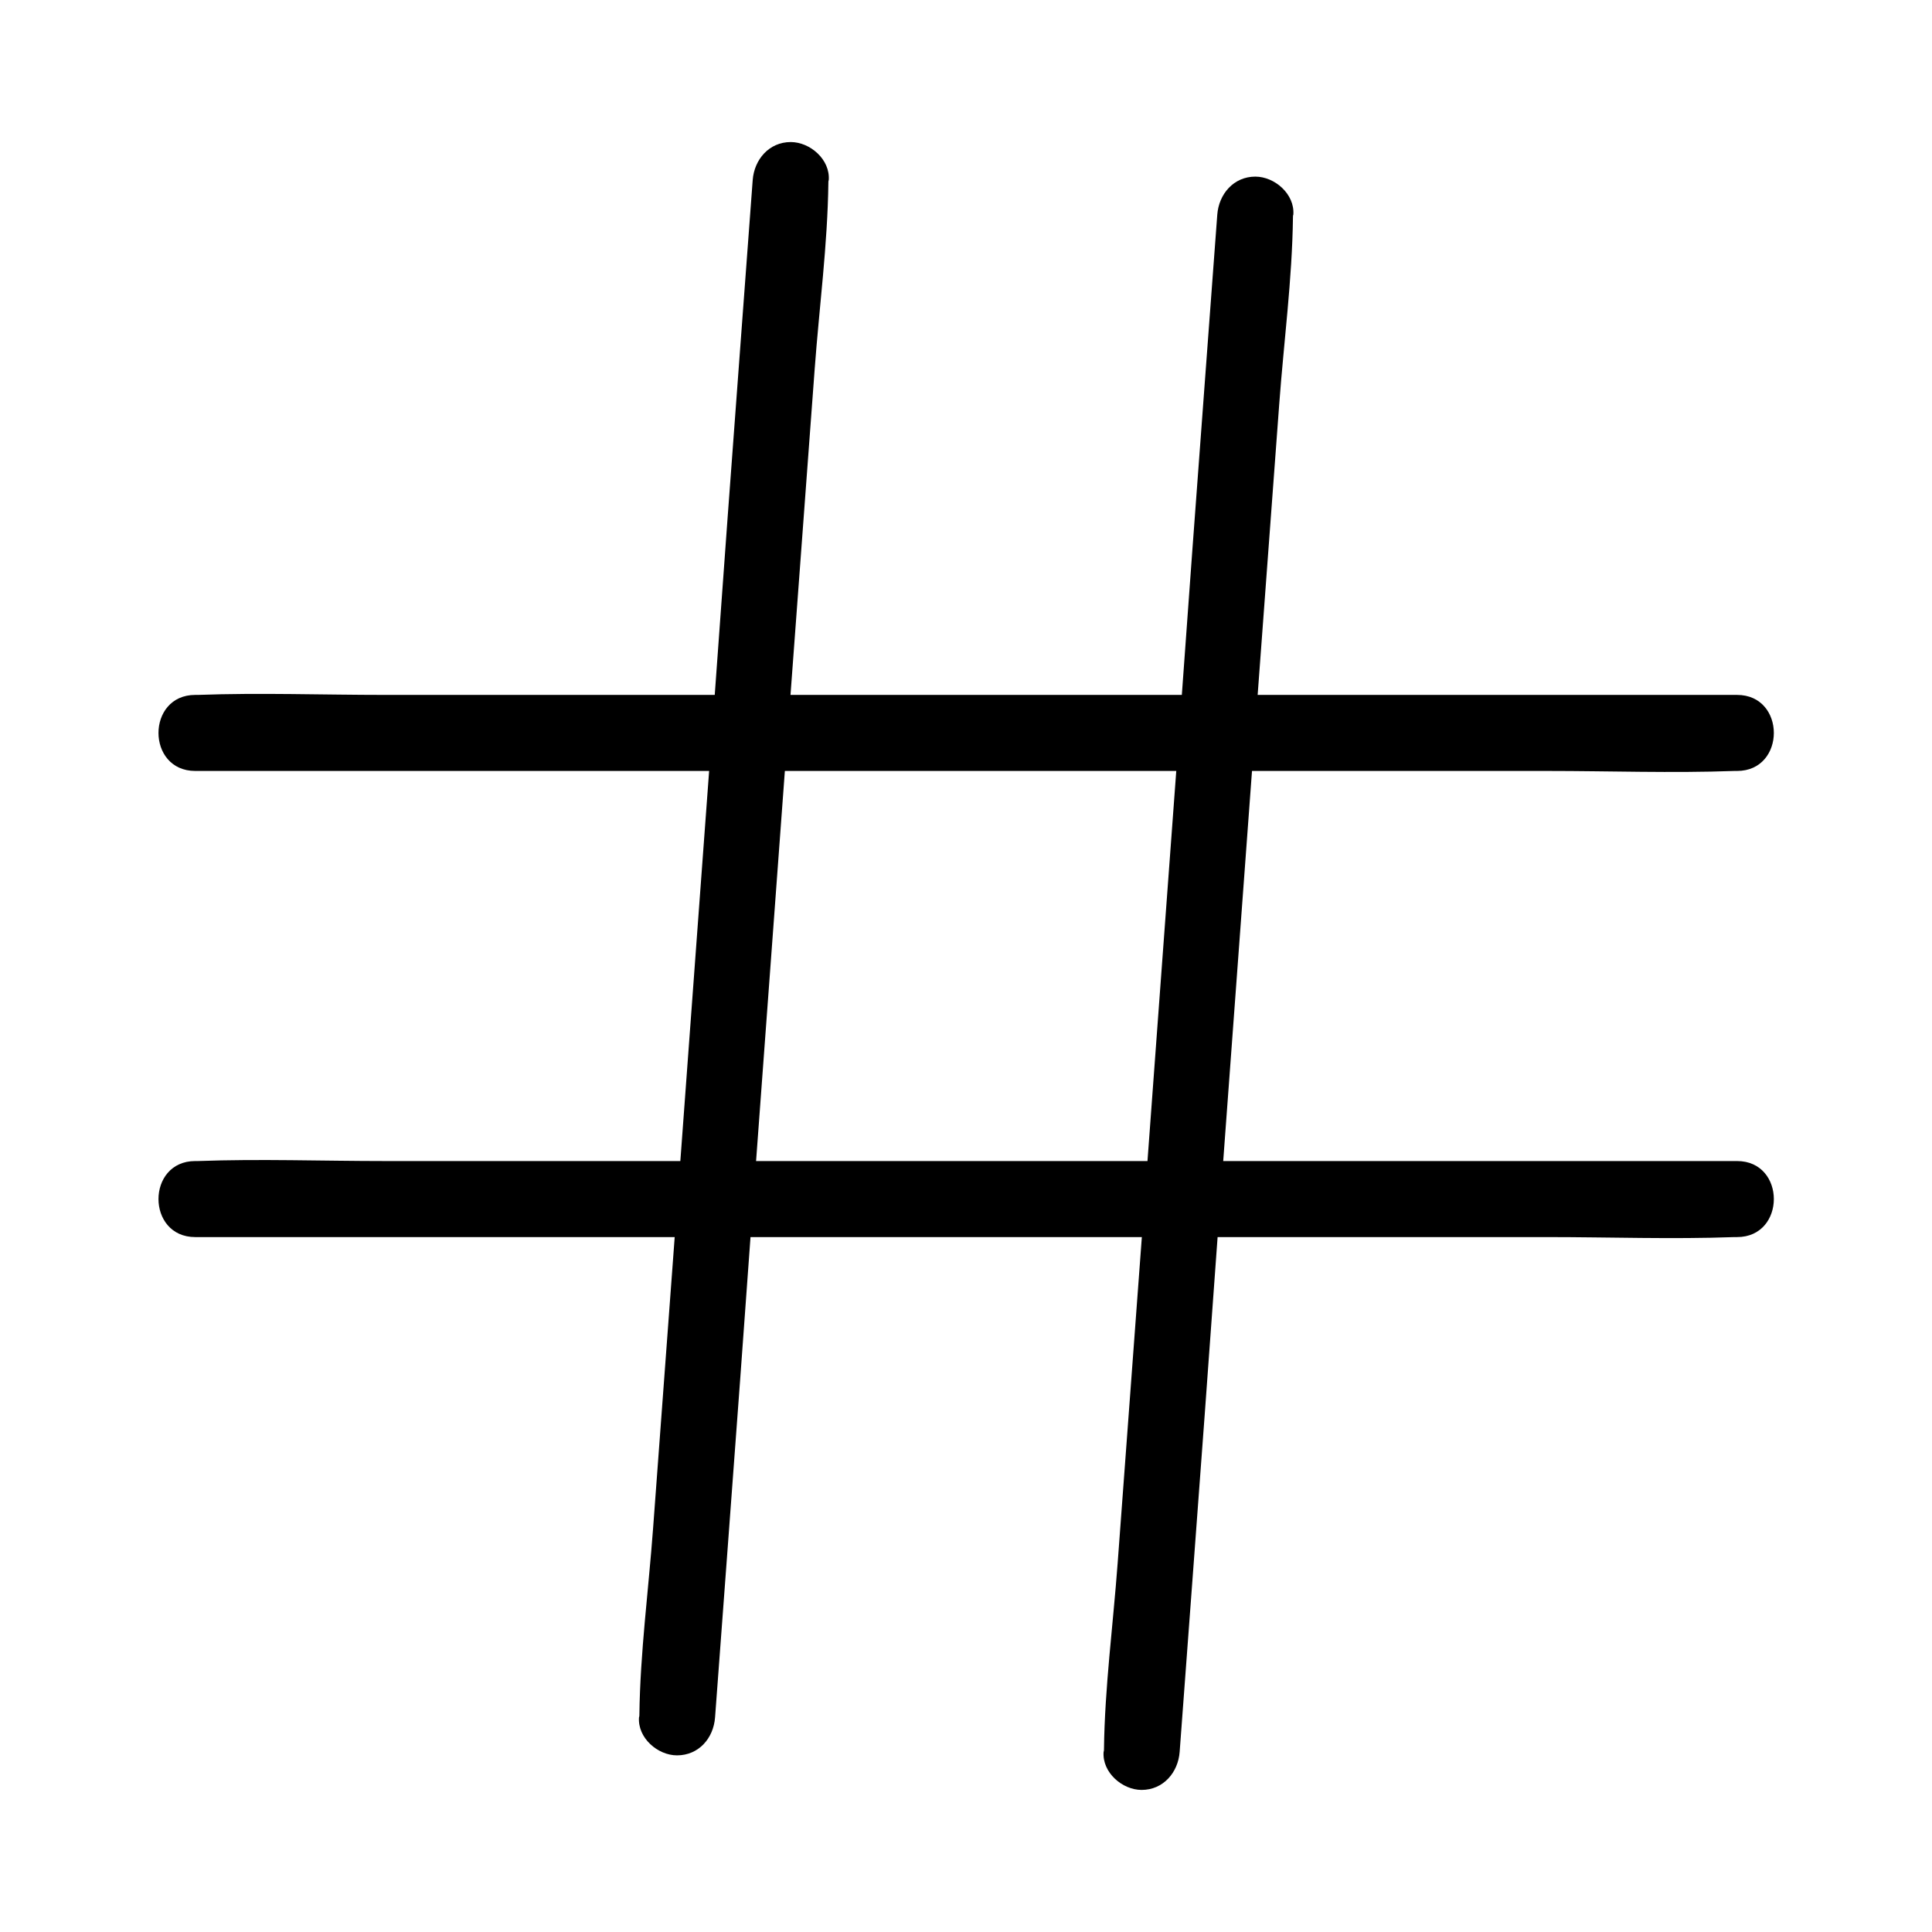
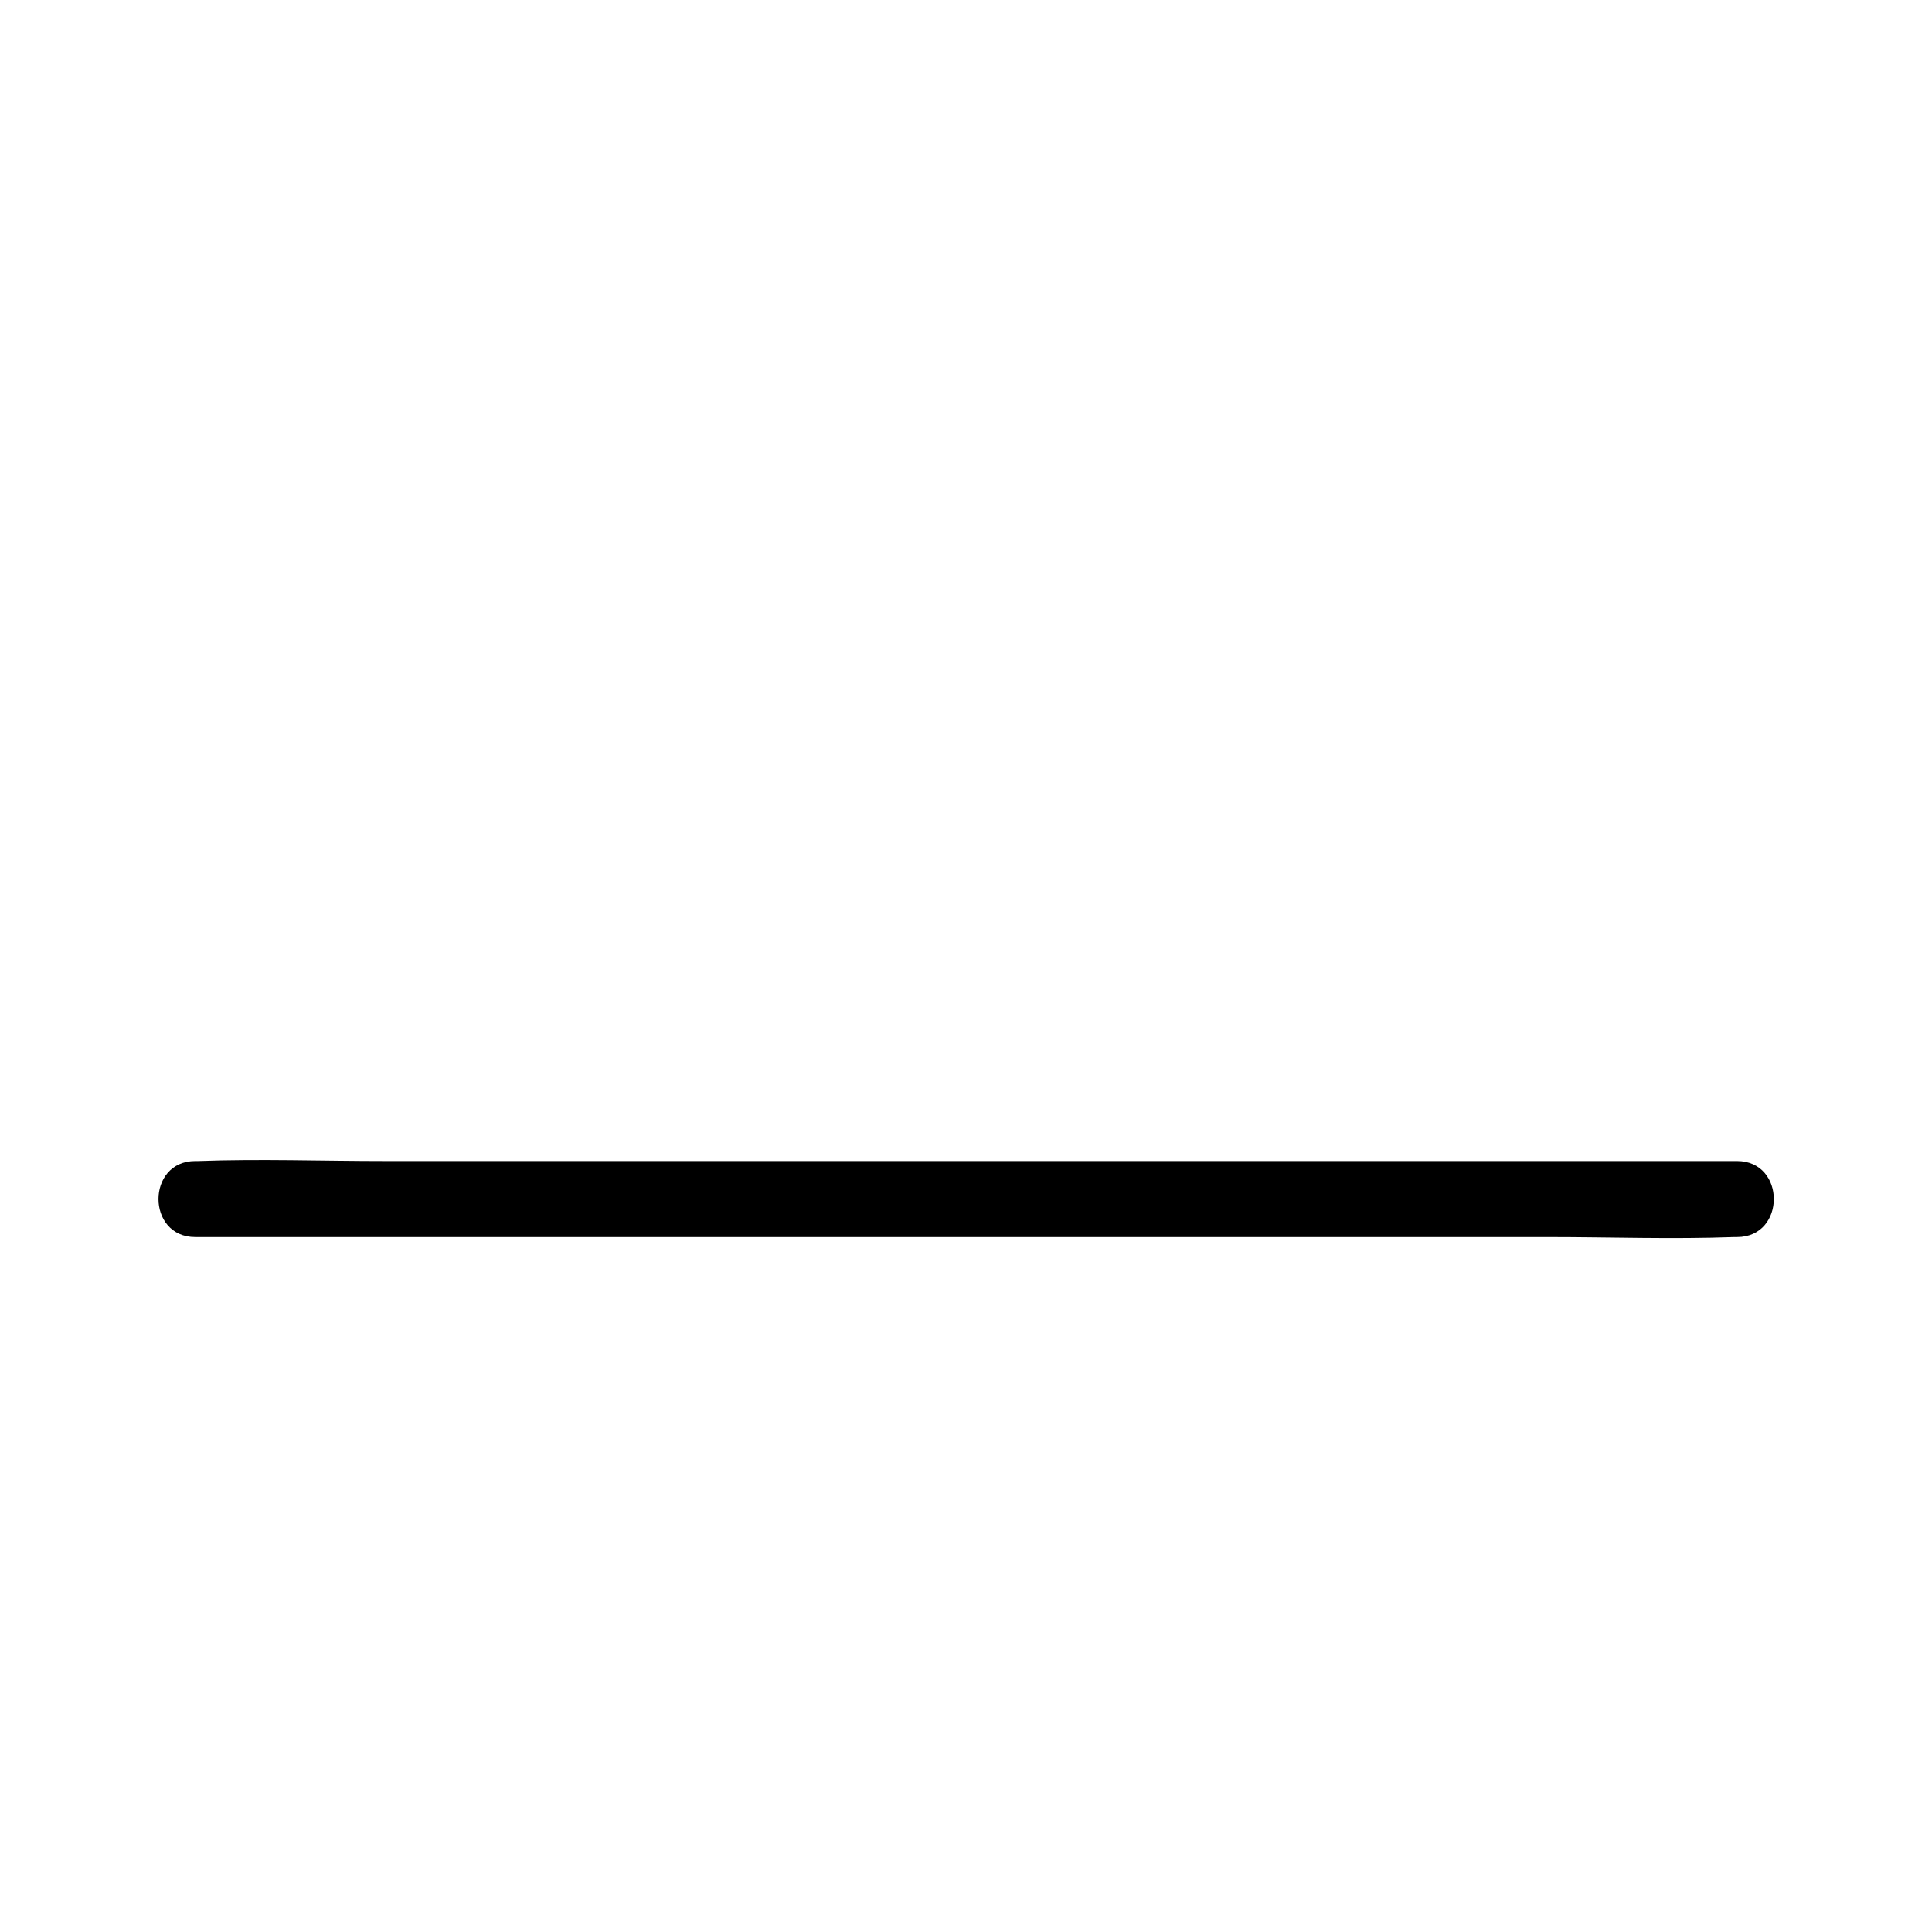
<svg xmlns="http://www.w3.org/2000/svg" fill="#000000" width="800px" height="800px" version="1.1" viewBox="144 144 512 512">
  <g>
-     <path d="m195.75 348.31h40.707 97.738 117.69 102.17c16.523 0 33.051 0.605 49.574 0h0.707c13 0 13-20.152 0-20.152h-40.707-97.738-117.69-102.17c-16.523 0-33.051-0.605-49.574 0h-0.707c-13 0-13 20.152 0 20.152z" />
    <path d="m195.75 471.84h40.707 97.738 117.69 102.17c16.523 0 33.051 0.605 49.574 0h0.707c13 0 13-20.152 0-20.152h-40.707-97.738-117.69-102.17c-16.523 0-33.051-0.605-49.574 0h-0.707c-13 0-13 20.152 0 20.152z" />
-     <path d="m333.5 599.11c1.008-13.504 2.016-27.105 3.023-40.605 2.418-32.445 4.836-64.992 7.152-97.438 2.922-39.094 5.742-78.191 8.664-117.39 2.519-33.957 5.039-67.914 7.559-101.87 1.211-16.426 3.426-32.949 3.629-49.375 0-0.203 0-0.504 0.102-0.707 0.402-5.441-4.938-10.078-10.078-10.078-5.742 0-9.672 4.637-10.078 10.078-1.008 13.504-2.016 27.105-3.023 40.605-2.418 32.445-4.836 64.992-7.152 97.438-2.922 39.094-5.742 78.191-8.664 117.39-2.519 33.957-5.039 67.914-7.559 101.87-1.211 16.426-3.426 32.949-3.629 49.375 0 0.203 0 0.504-0.102 0.707-0.402 5.441 4.938 10.078 10.078 10.078 5.746-0.004 9.676-4.539 10.078-10.078z" />
-     <path d="m456.62 608.27c1.008-13.504 2.016-27.105 3.023-40.605 2.418-32.445 4.836-64.992 7.152-97.438 2.922-39.094 5.742-78.191 8.664-117.39 2.519-33.957 5.039-67.914 7.559-101.87 1.211-16.426 3.426-32.949 3.629-49.375 0-0.203 0-0.504 0.102-0.707 0.402-5.441-4.938-10.078-10.078-10.078-5.742 0-9.672 4.637-10.078 10.078-1.008 13.504-2.016 27.105-3.023 40.605-2.418 32.445-4.836 64.992-7.152 97.438-2.922 39.094-5.742 78.191-8.664 117.39-2.519 33.957-5.039 67.914-7.559 101.87-1.211 16.426-3.426 32.949-3.629 49.375 0 0.203 0 0.504-0.102 0.707-0.402 5.441 4.938 10.078 10.078 10.078 5.746-0.004 9.676-4.637 10.078-10.078z" />
  </g>
</svg>